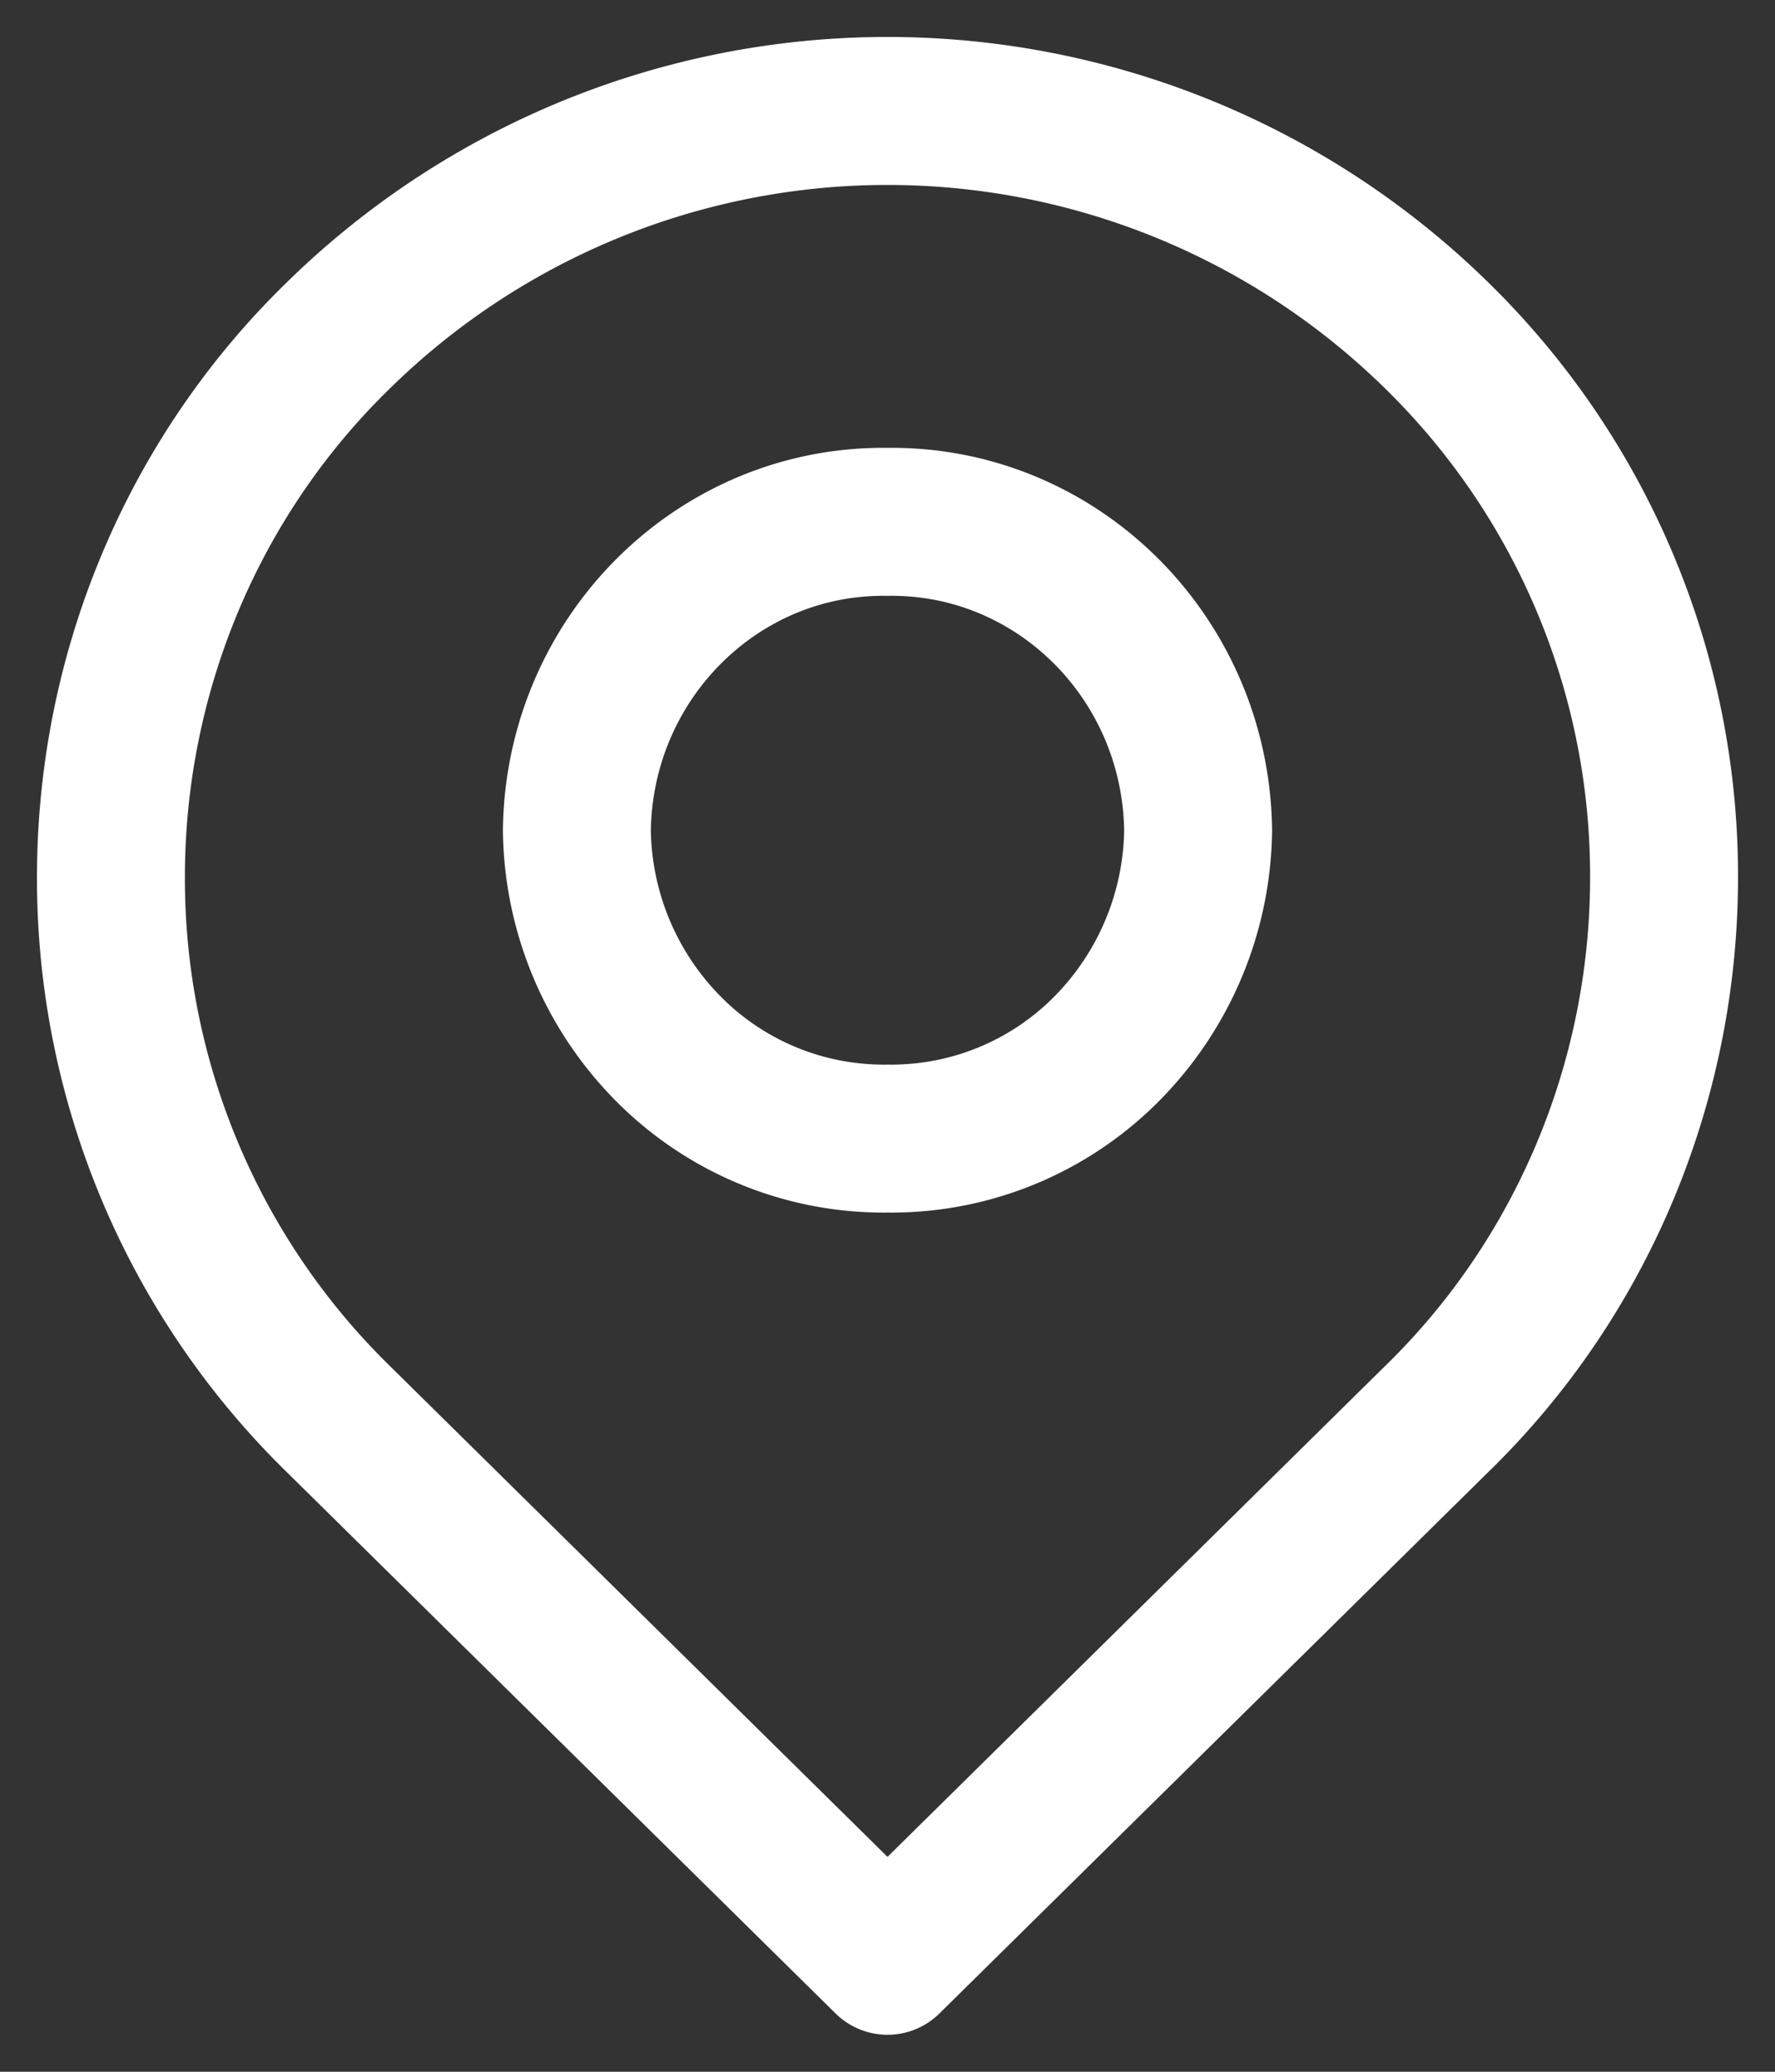
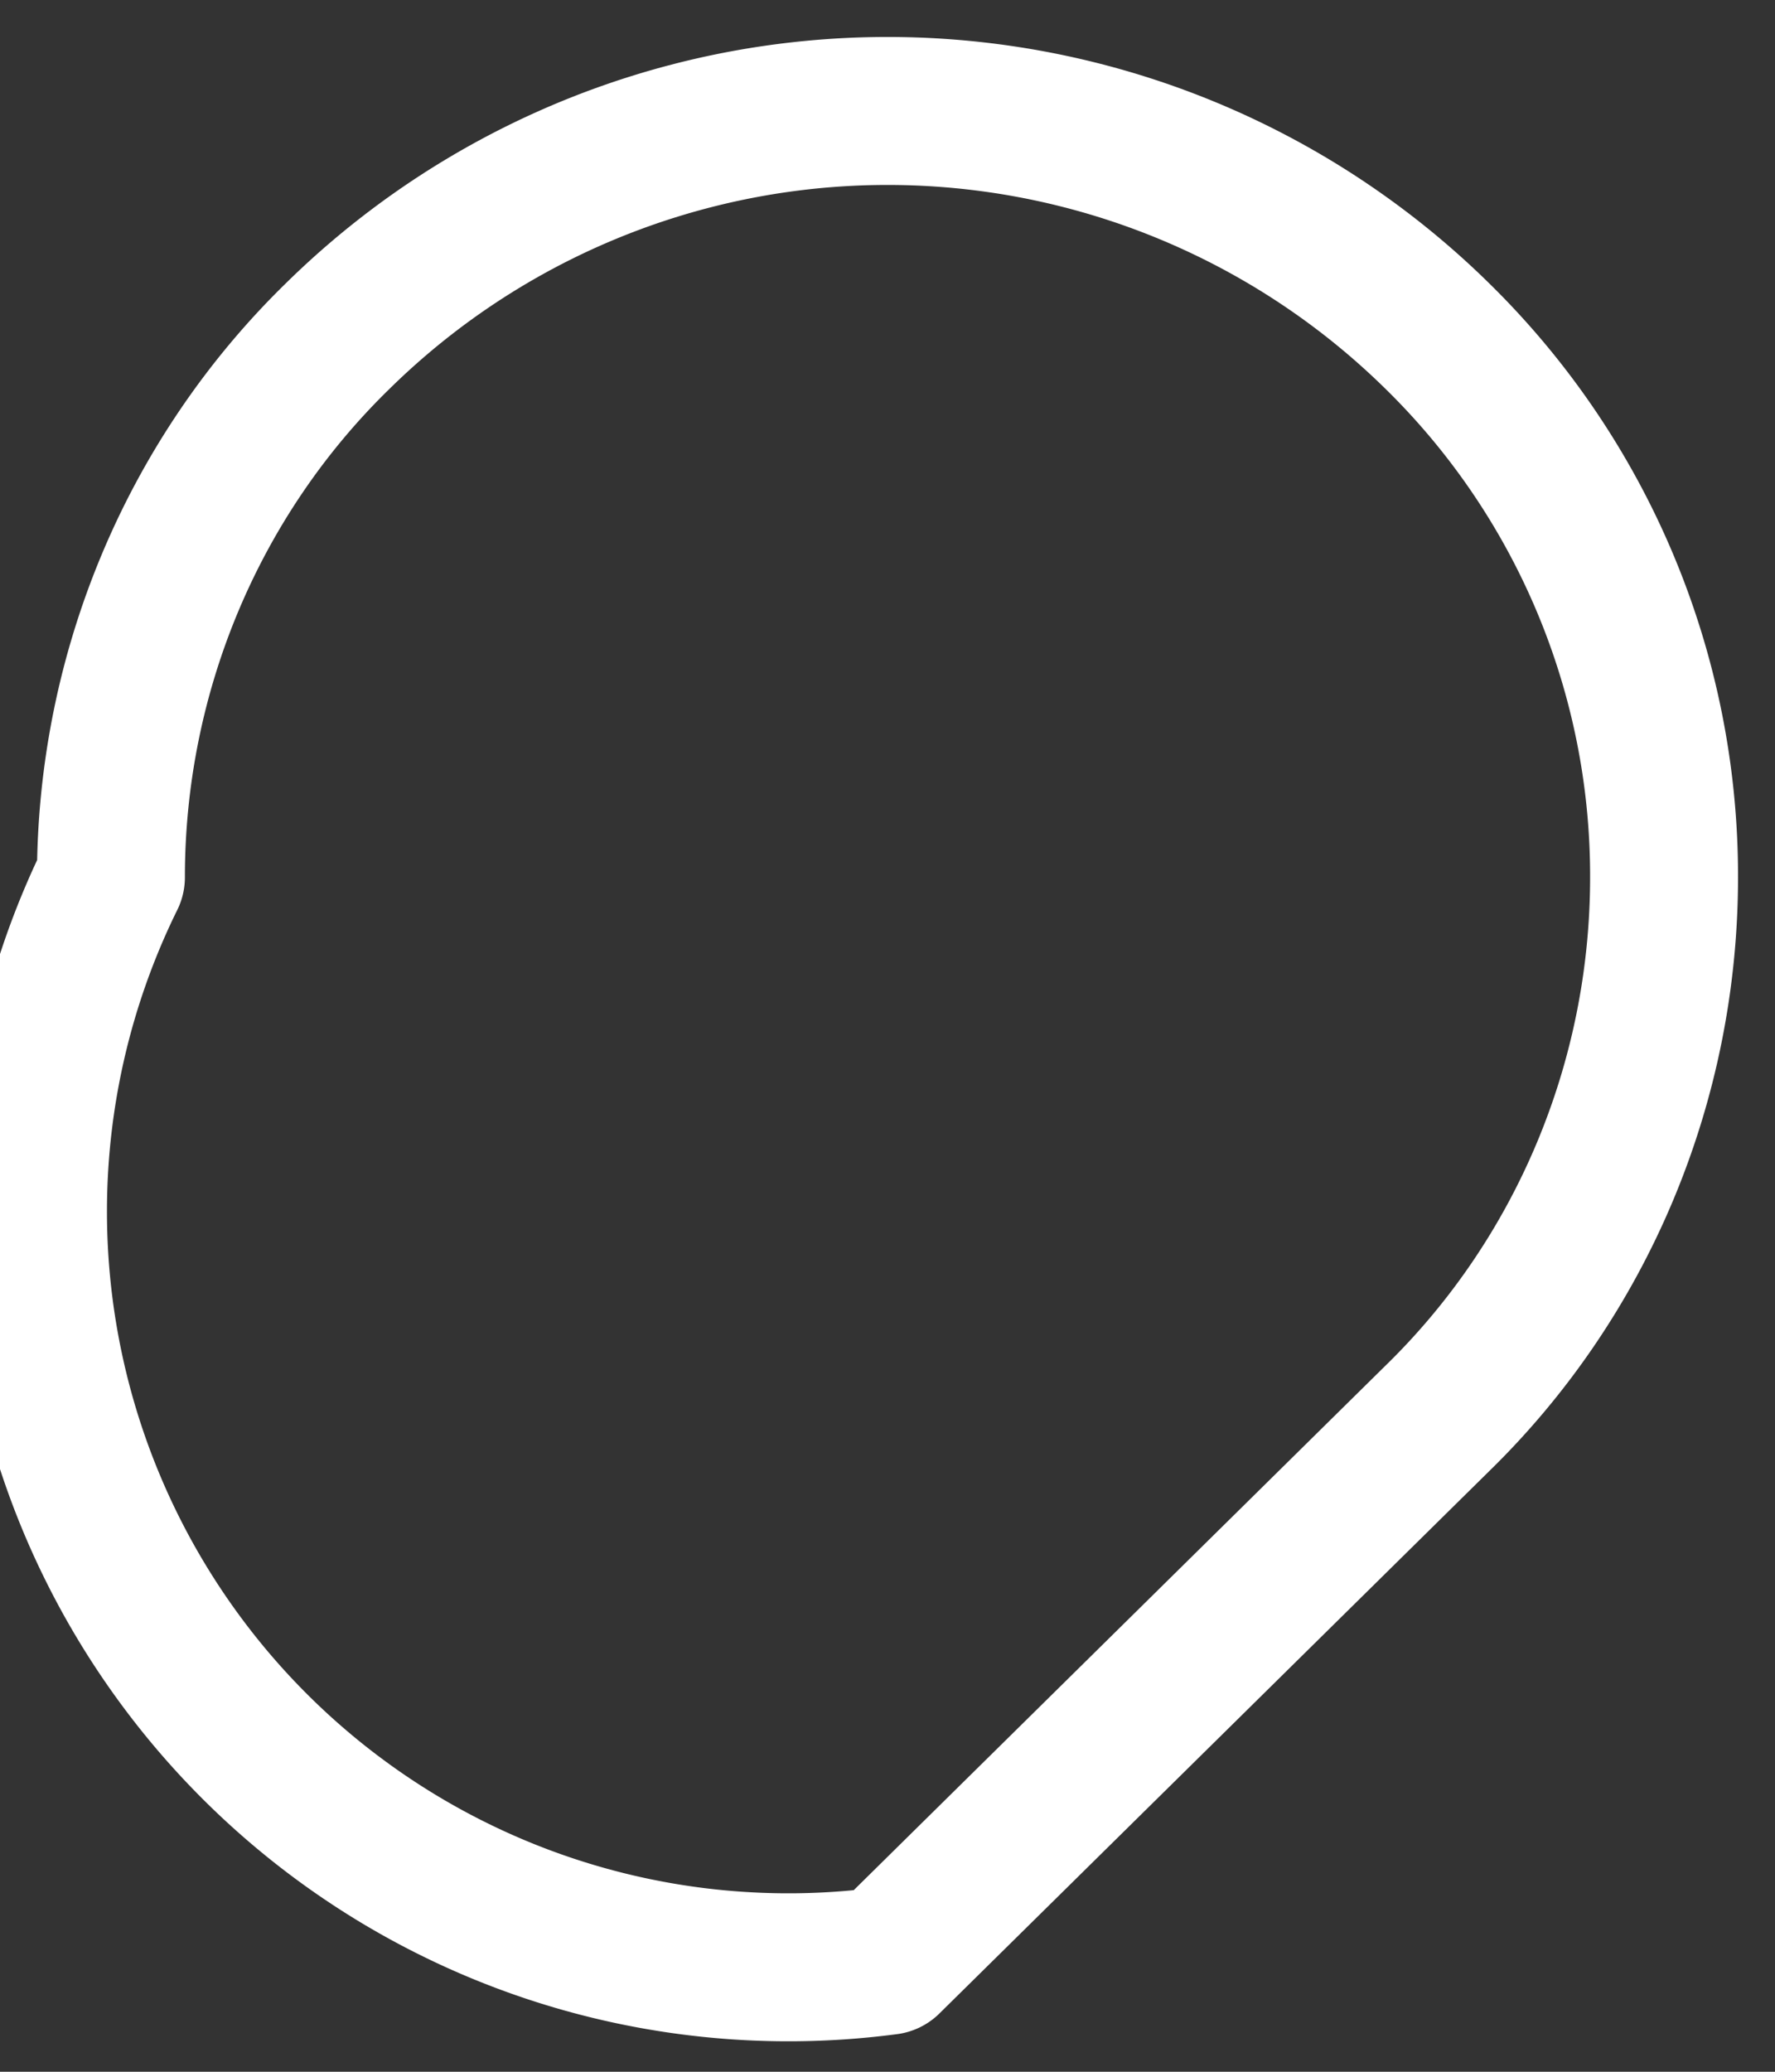
<svg xmlns="http://www.w3.org/2000/svg" width="24" height="28" fill="none">
  <rect width="100%" height="100%" fill="#333333" stroke="none" />
  <g clip-rule="evenodd" stroke="#fff" stroke-width="2" stroke-linecap="round" stroke-linejoin="round">
-     <path d="M19.426 4.534a10.214 10.214 0 0 1 3.074 7.322c0 2.767-1.111 5.413-3.074 7.322L12 26.5l-7.426-7.322A10.214 10.214 0 0 1 1.5 11.856c0-2.767 1.111-5.413 3.074-7.322a10.604 10.604 0 0 1 14.852 0Z" />
-     <path d="M16.2 11.22a4.268 4.268 0 0 1-1.254 2.972A4.098 4.098 0 0 1 12 15.388a4.098 4.098 0 0 1-2.946-1.196A4.269 4.269 0 0 1 7.8 11.22c.032-2.334 1.913-4.2 4.2-4.167 2.287-.032 4.168 1.833 4.2 4.167Z" />
+     <path d="M19.426 4.534a10.214 10.214 0 0 1 3.074 7.322c0 2.767-1.111 5.413-3.074 7.322L12 26.5A10.214 10.214 0 0 1 1.5 11.856c0-2.767 1.111-5.413 3.074-7.322a10.604 10.604 0 0 1 14.852 0Z" />
  </g>
</svg>